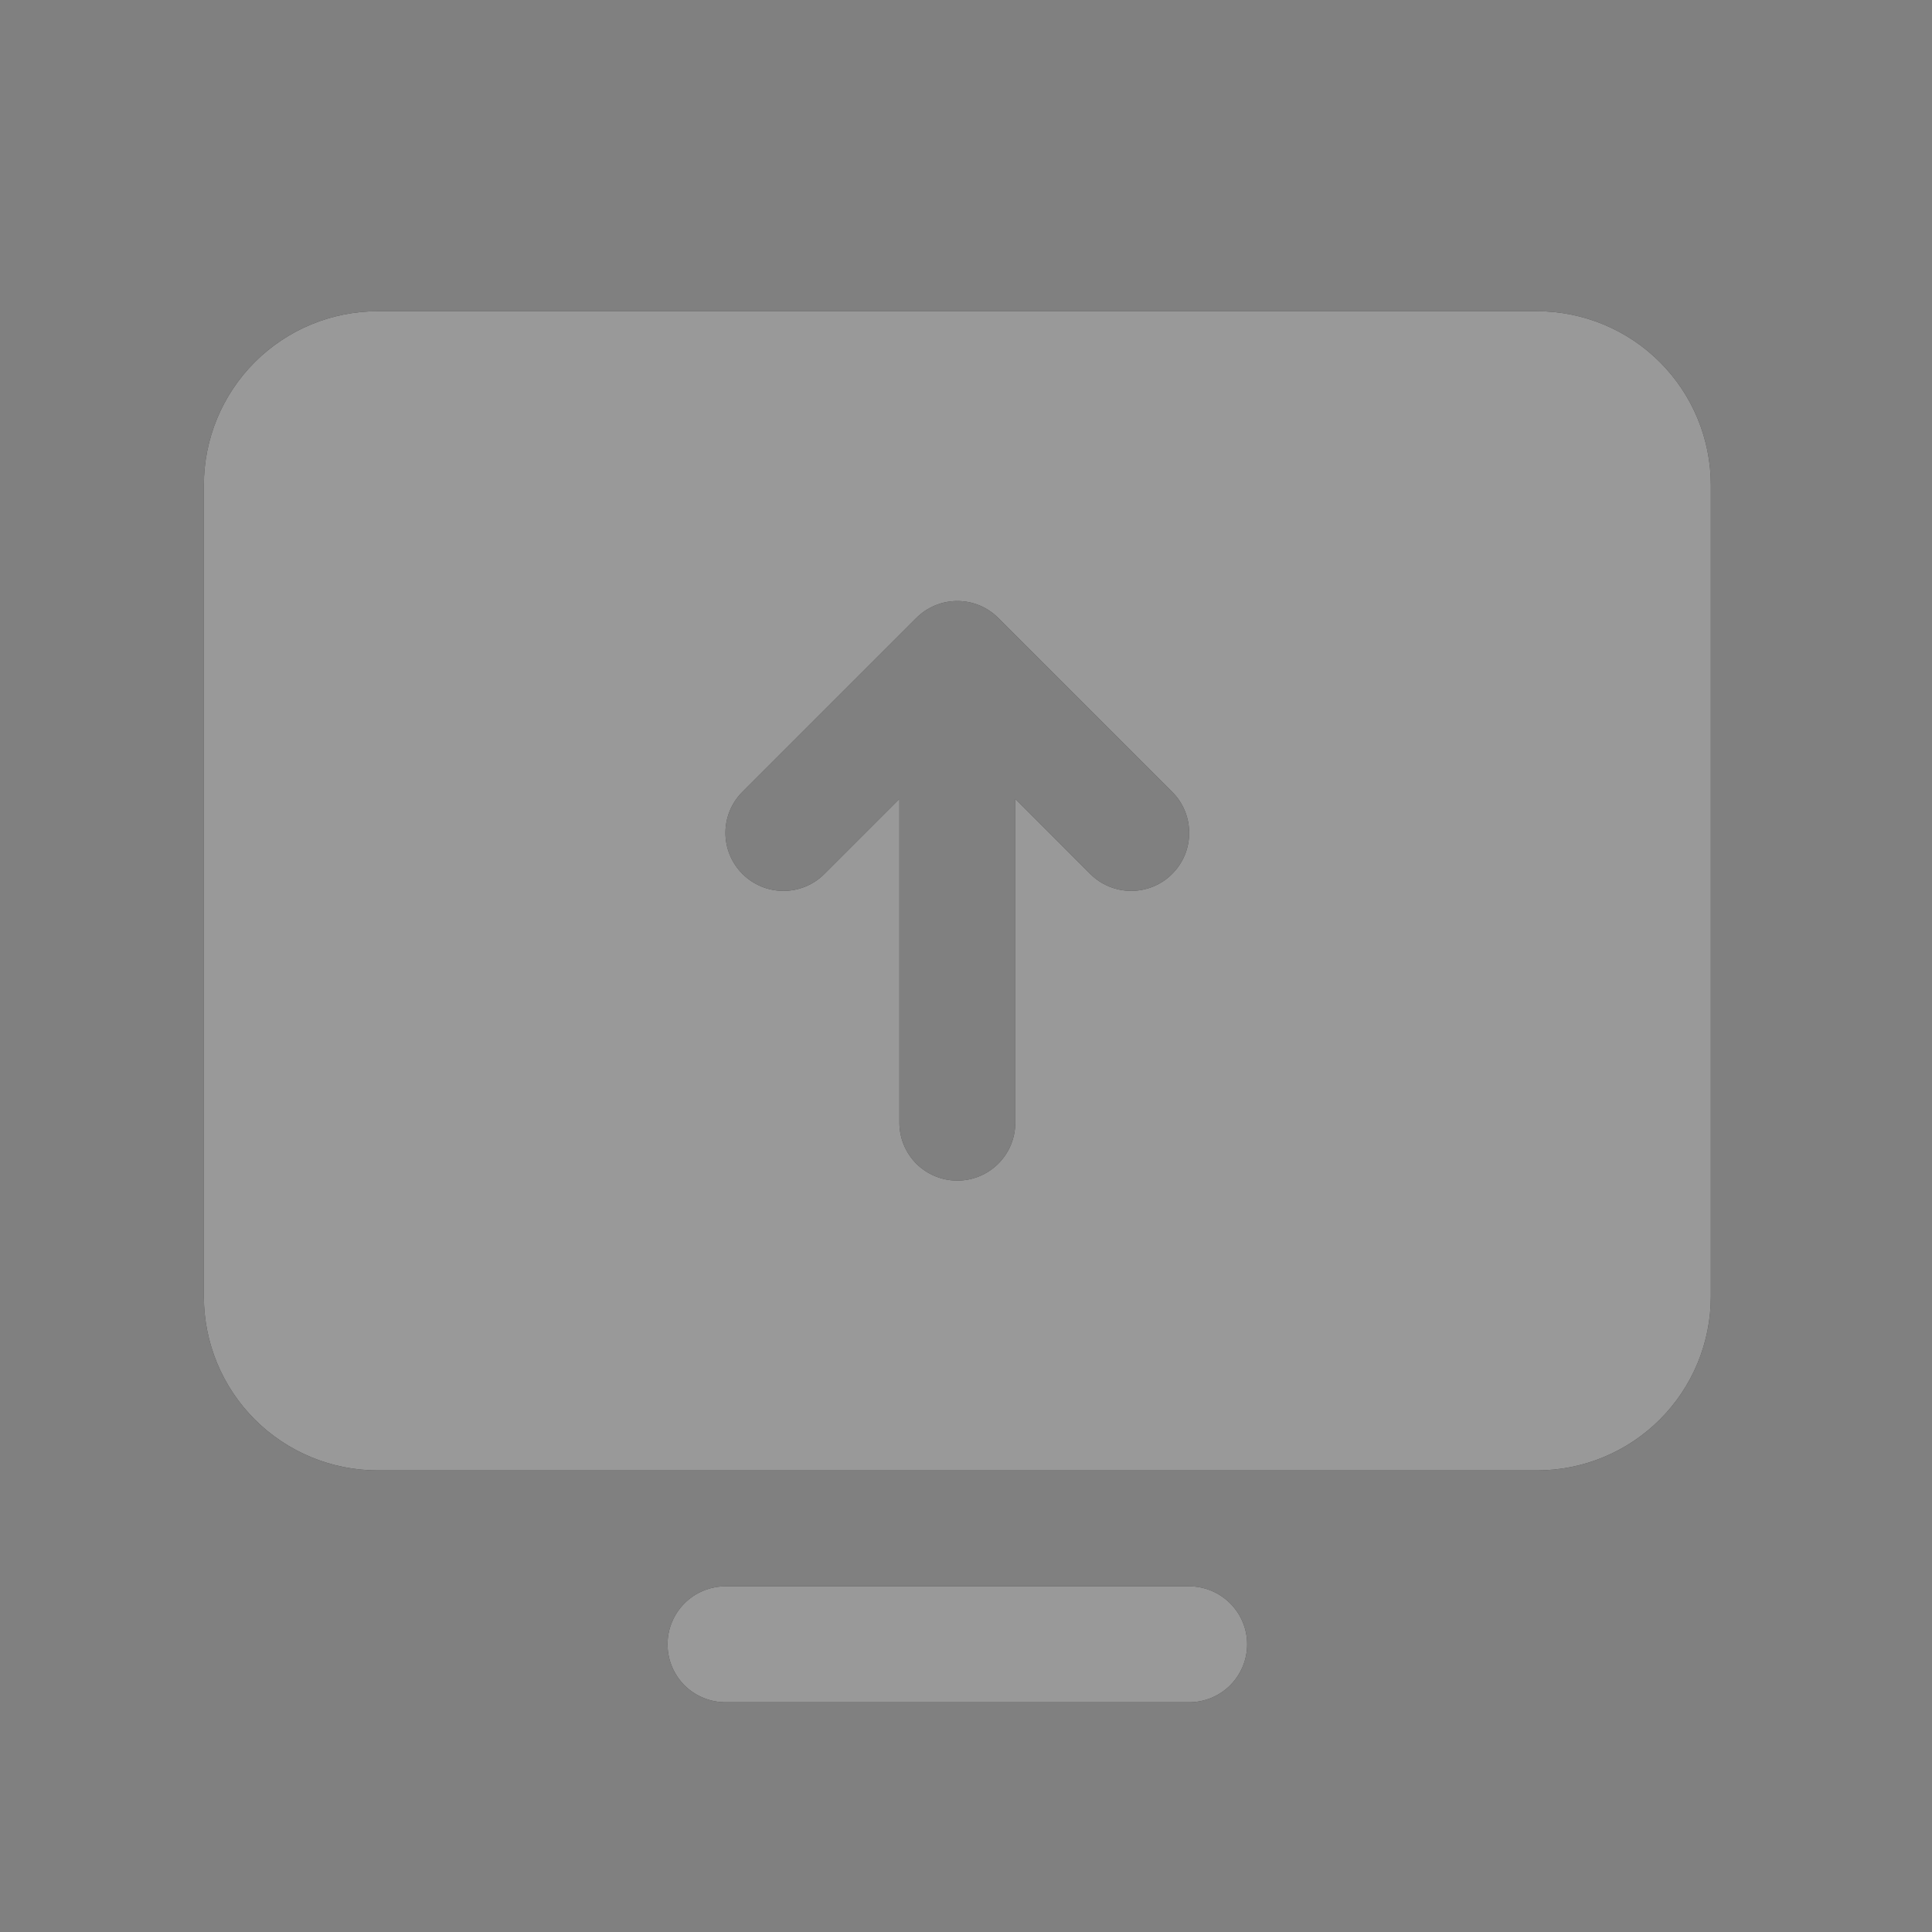
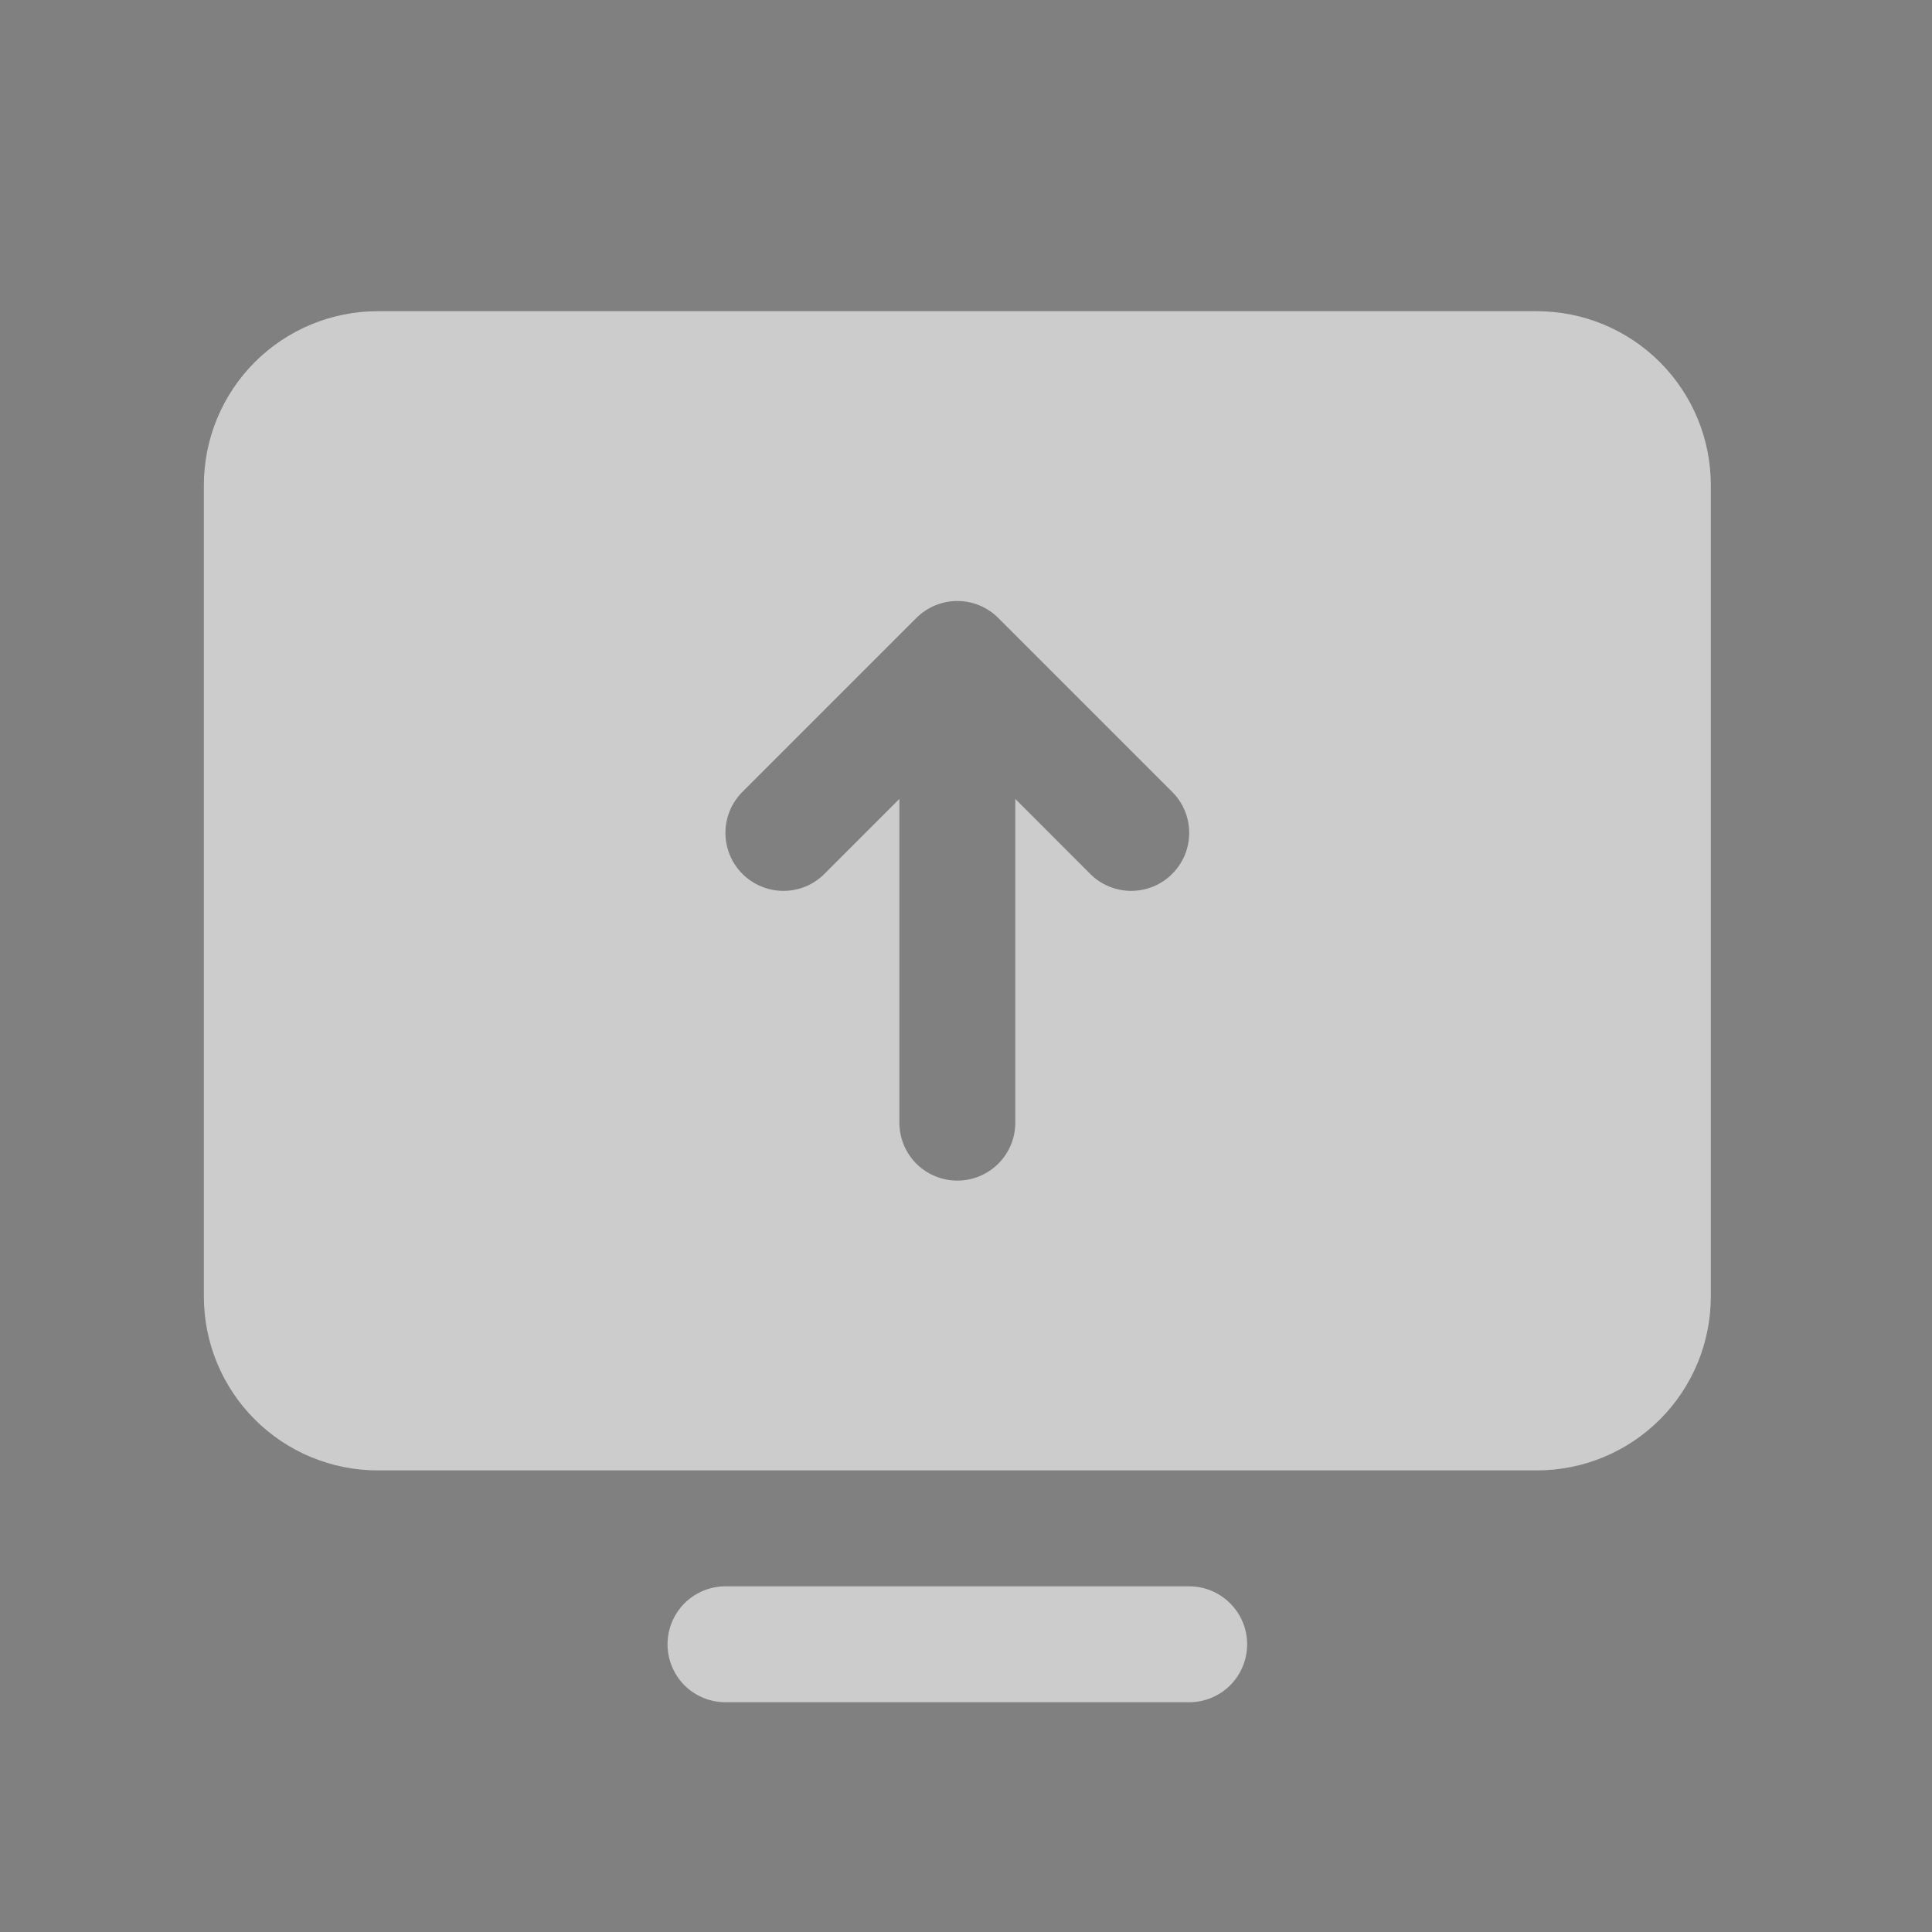
<svg xmlns="http://www.w3.org/2000/svg" width="25" height="25" viewBox="0 0 25 25" fill="none">
  <rect x="0" y="0" width="25" height="25" fill="#808080" stroke="none" />
-   <path d="M16.138 21.277C16.138 21.476 16.059 21.667 15.918 21.808C15.777 21.948 15.587 22.027 15.388 22.027H9.388C9.189 22.027 8.998 21.948 8.857 21.808C8.717 21.667 8.638 21.476 8.638 21.277C8.638 21.078 8.717 20.888 8.857 20.747C8.998 20.606 9.189 20.527 9.388 20.527H15.388C15.587 20.527 15.777 20.606 15.918 20.747C16.059 20.888 16.138 21.078 16.138 21.277ZM22.138 6.277V16.777C22.138 17.374 21.901 17.946 21.479 18.368C21.057 18.79 20.484 19.027 19.888 19.027H4.888C4.291 19.027 3.719 18.79 3.297 18.368C2.875 17.946 2.638 17.374 2.638 16.777V6.277C2.638 5.681 2.875 5.108 3.297 4.686C3.719 4.264 4.291 4.027 4.888 4.027H19.888C20.484 4.027 21.057 4.264 21.479 4.686C21.901 5.108 22.138 5.681 22.138 6.277ZM15.168 10.247L12.918 7.997C12.849 7.927 12.766 7.872 12.675 7.834C12.584 7.796 12.486 7.777 12.388 7.777C12.289 7.777 12.191 7.796 12.101 7.834C12.009 7.872 11.927 7.927 11.857 7.997L9.607 10.247C9.466 10.387 9.387 10.578 9.387 10.777C9.387 10.976 9.466 11.167 9.607 11.308C9.748 11.449 9.939 11.528 10.138 11.528C10.337 11.528 10.528 11.449 10.668 11.308L11.638 10.338V14.527C11.638 14.726 11.717 14.917 11.857 15.058C11.998 15.198 12.189 15.277 12.388 15.277C12.587 15.277 12.777 15.198 12.918 15.058C13.059 14.917 13.138 14.726 13.138 14.527V10.338L14.107 11.308C14.177 11.378 14.259 11.433 14.351 11.471C14.442 11.508 14.539 11.528 14.638 11.528C14.736 11.528 14.834 11.508 14.925 11.471C15.016 11.433 15.099 11.378 15.168 11.308C15.238 11.238 15.293 11.156 15.331 11.065C15.369 10.973 15.388 10.876 15.388 10.777C15.388 10.679 15.369 10.581 15.331 10.49C15.293 10.399 15.238 10.316 15.168 10.247Z" fill="black" />
  <path d="M16.138 21.277C16.138 21.476 16.059 21.667 15.918 21.808C15.777 21.948 15.587 22.027 15.388 22.027H9.388C9.189 22.027 8.998 21.948 8.857 21.808C8.717 21.667 8.638 21.476 8.638 21.277C8.638 21.078 8.717 20.888 8.857 20.747C8.998 20.606 9.189 20.527 9.388 20.527H15.388C15.587 20.527 15.777 20.606 15.918 20.747C16.059 20.888 16.138 21.078 16.138 21.277ZM22.138 6.277V16.777C22.138 17.374 21.901 17.946 21.479 18.368C21.057 18.79 20.484 19.027 19.888 19.027H4.888C4.291 19.027 3.719 18.79 3.297 18.368C2.875 17.946 2.638 17.374 2.638 16.777V6.277C2.638 5.681 2.875 5.108 3.297 4.686C3.719 4.264 4.291 4.027 4.888 4.027H19.888C20.484 4.027 21.057 4.264 21.479 4.686C21.901 5.108 22.138 5.681 22.138 6.277ZM15.168 10.247L12.918 7.997C12.849 7.927 12.766 7.872 12.675 7.834C12.584 7.796 12.486 7.777 12.388 7.777C12.289 7.777 12.191 7.796 12.101 7.834C12.009 7.872 11.927 7.927 11.857 7.997L9.607 10.247C9.466 10.387 9.387 10.578 9.387 10.777C9.387 10.976 9.466 11.167 9.607 11.308C9.748 11.449 9.939 11.528 10.138 11.528C10.337 11.528 10.528 11.449 10.668 11.308L11.638 10.338V14.527C11.638 14.726 11.717 14.917 11.857 15.058C11.998 15.198 12.189 15.277 12.388 15.277C12.587 15.277 12.777 15.198 12.918 15.058C13.059 14.917 13.138 14.726 13.138 14.527V10.338L14.107 11.308C14.177 11.378 14.259 11.433 14.351 11.471C14.442 11.508 14.539 11.528 14.638 11.528C14.736 11.528 14.834 11.508 14.925 11.471C15.016 11.433 15.099 11.378 15.168 11.308C15.238 11.238 15.293 11.156 15.331 11.065C15.369 10.973 15.388 10.876 15.388 10.777C15.388 10.679 15.369 10.581 15.331 10.49C15.293 10.399 15.238 10.316 15.168 10.247Z" fill="white" fill-opacity="0.6" />
</svg>